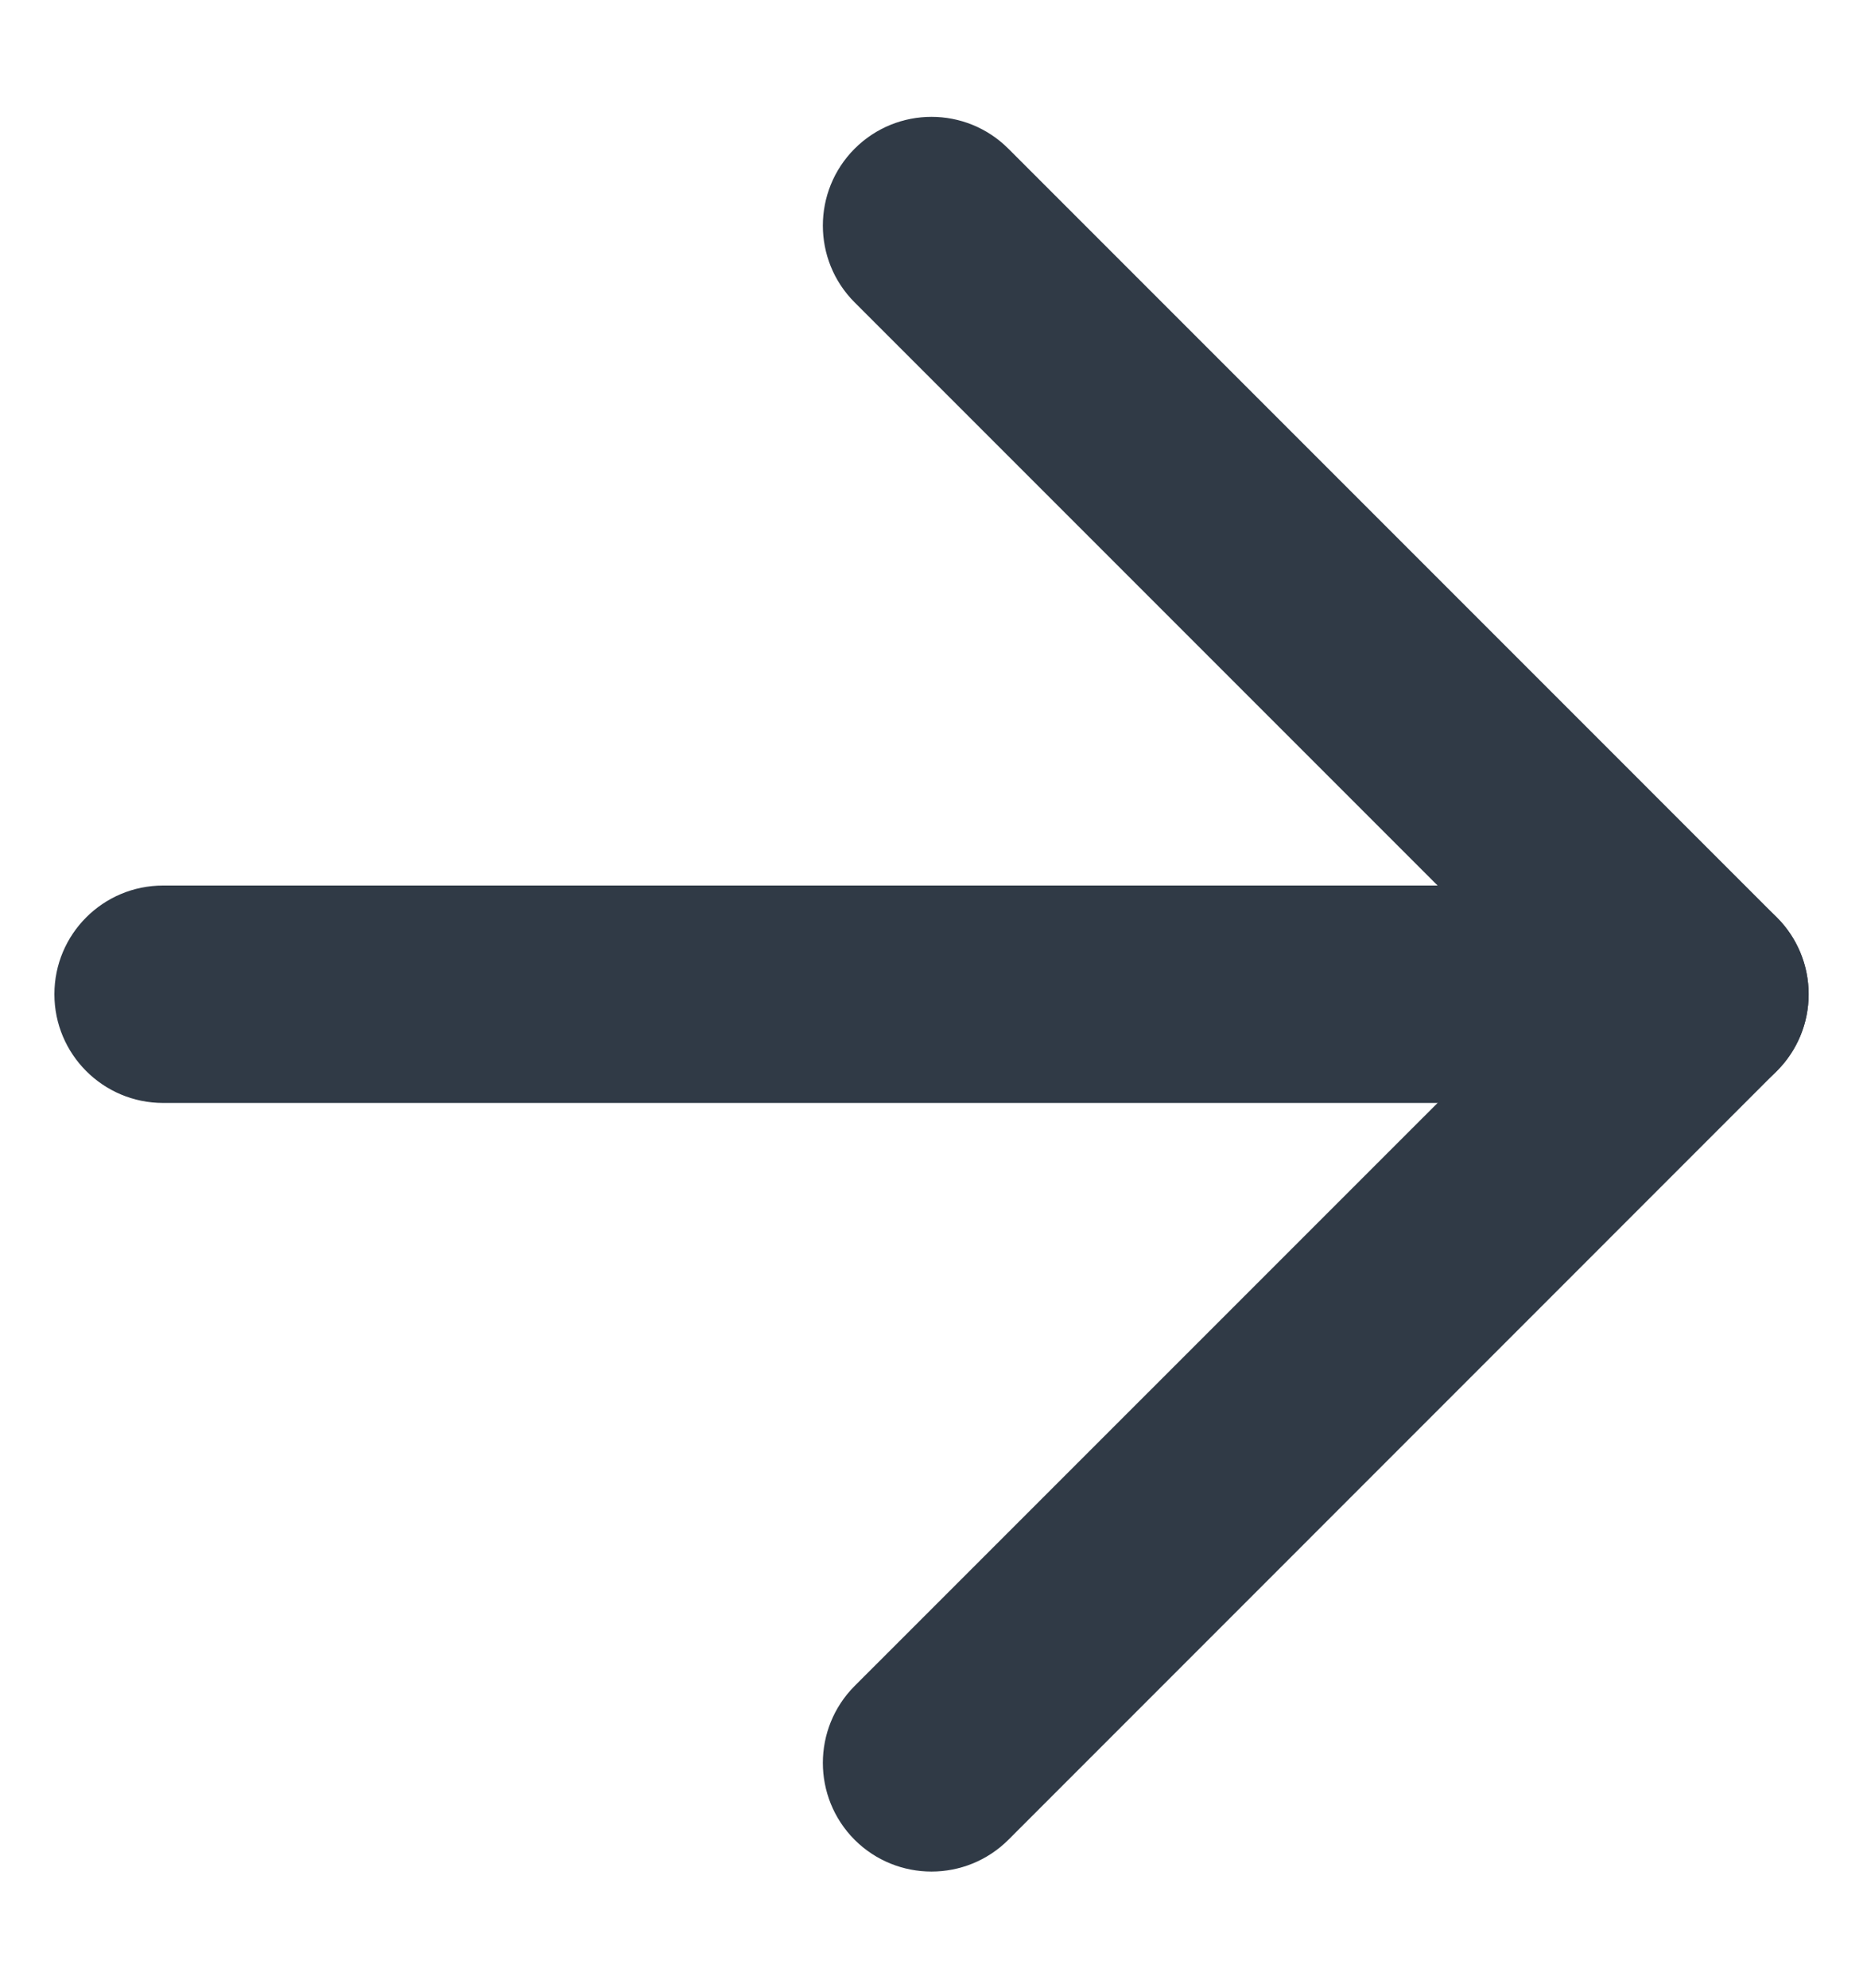
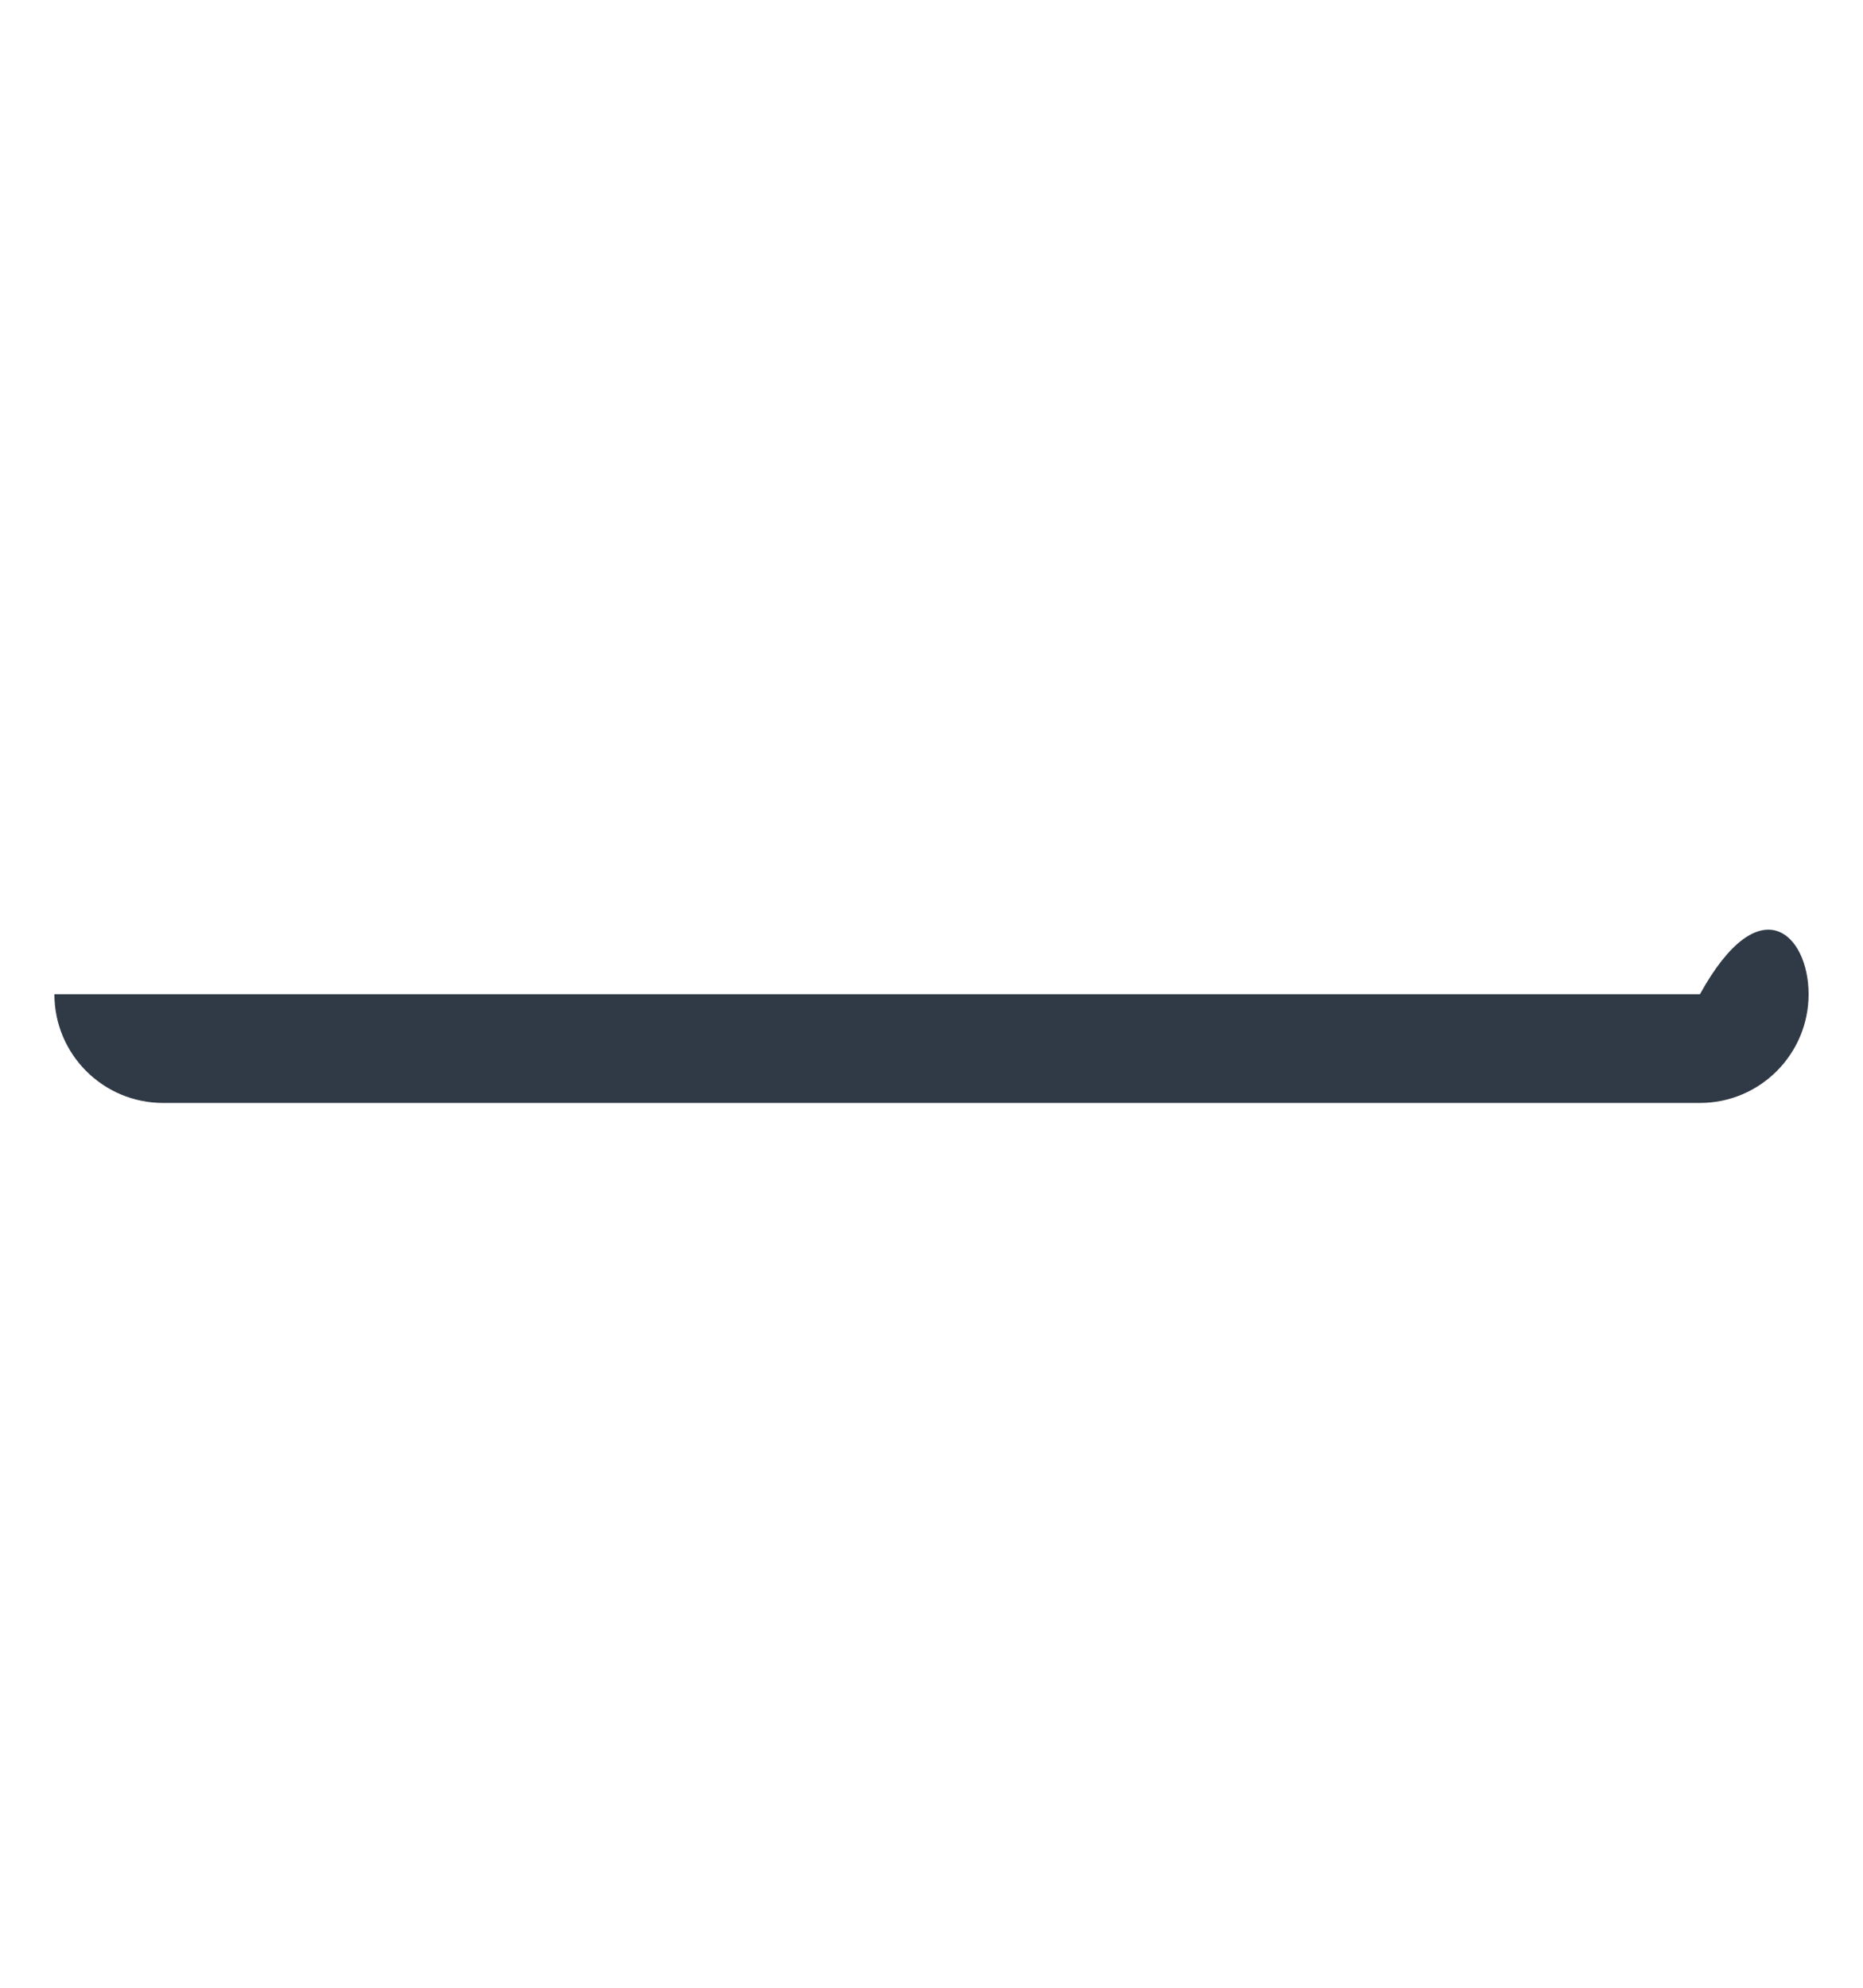
<svg xmlns="http://www.w3.org/2000/svg" width="15" height="16" viewBox="0 0 15 16" fill="none">
-   <path fill-rule="evenodd" clip-rule="evenodd" d="M14.562 8.003C14.562 8.486 14.17 8.878 13.687 8.878H1.313C0.83 8.878 0.438 8.486 0.438 8.003C0.438 7.519 0.83 7.128 1.313 7.128H13.687C14.17 7.128 14.562 7.519 14.562 8.003Z" fill="#303A46" />
-   <path fill-rule="evenodd" clip-rule="evenodd" d="M6.881 1.197C7.223 0.855 7.777 0.855 8.119 1.197L14.306 7.384C14.648 7.726 14.648 8.28 14.306 8.621L8.119 14.809C7.777 15.15 7.223 15.15 6.881 14.809C6.54 14.467 6.54 13.913 6.881 13.571L12.45 8.003L6.881 2.434C6.54 2.093 6.54 1.539 6.881 1.197Z" fill="#303A46" />
+   <path fill-rule="evenodd" clip-rule="evenodd" d="M14.562 8.003C14.562 8.486 14.17 8.878 13.687 8.878H1.313C0.83 8.878 0.438 8.486 0.438 8.003H13.687C14.17 7.128 14.562 7.519 14.562 8.003Z" fill="#303A46" />
</svg>